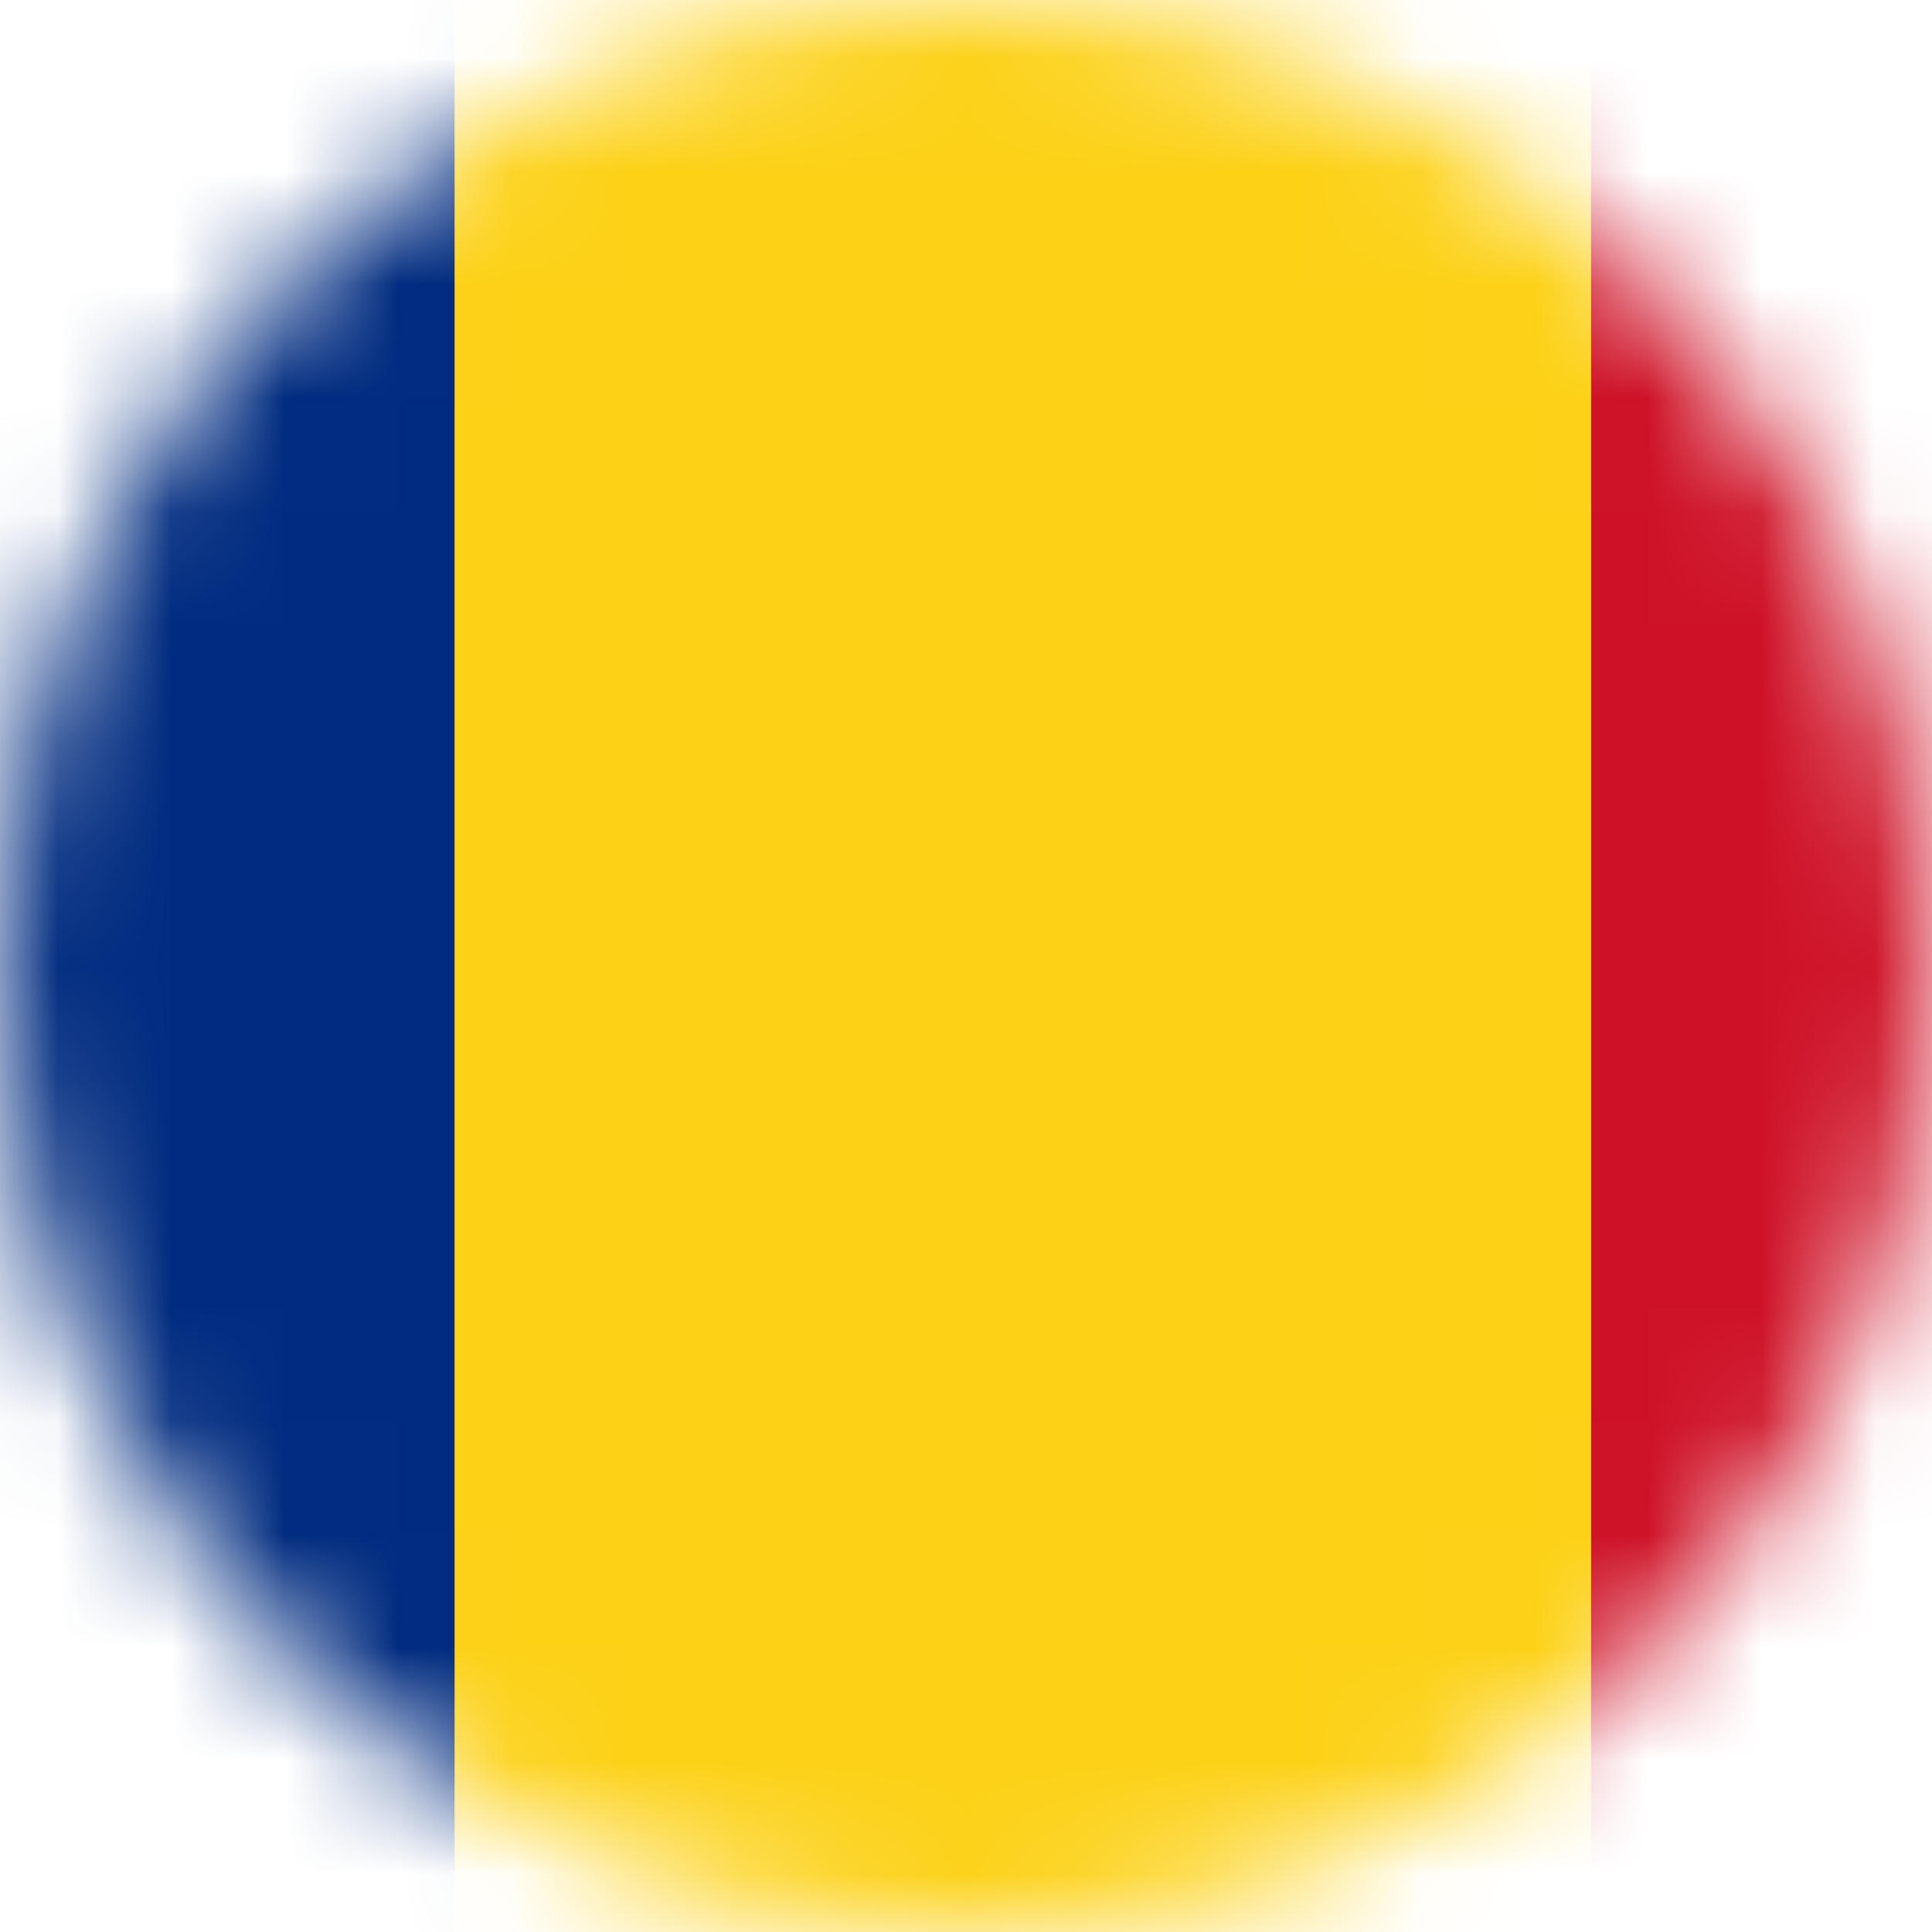
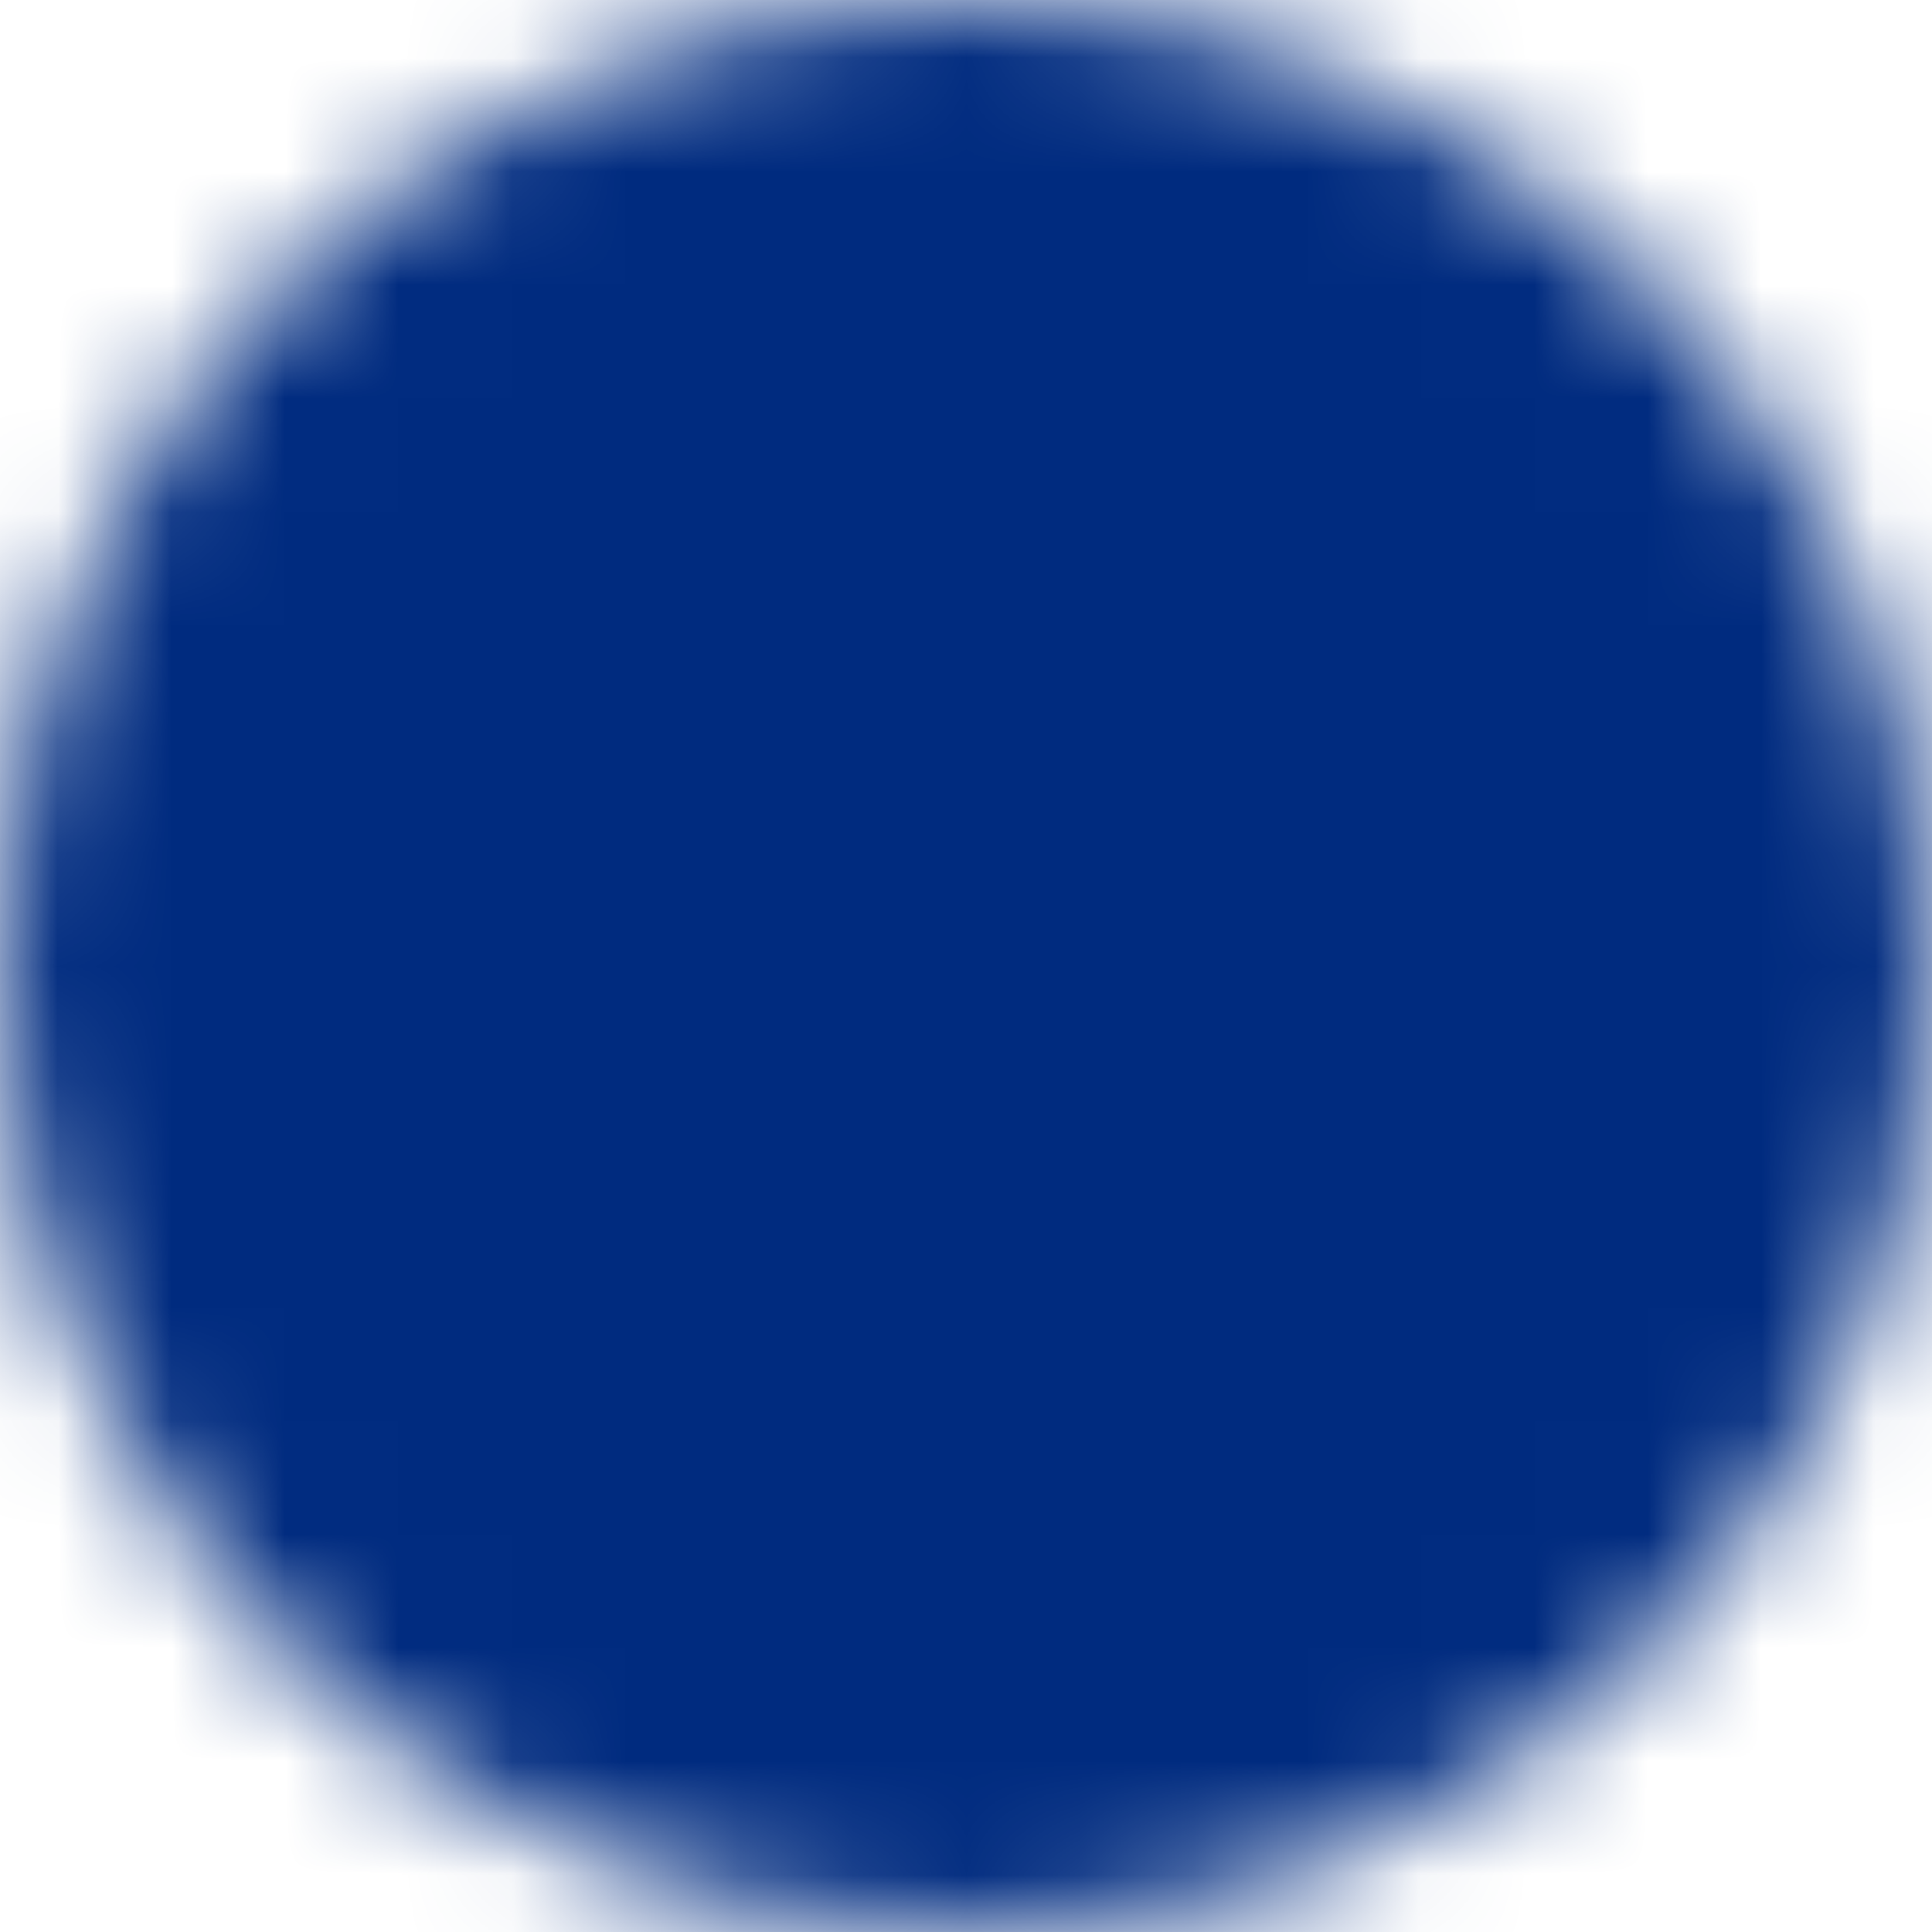
<svg xmlns="http://www.w3.org/2000/svg" width="17" height="17" viewBox="0 0 17 17" fill="none">
  <mask id="mask0_1435_1731" style="mask-type:alpha" maskUnits="userSpaceOnUse" x="0" y="0" width="17" height="17">
    <circle cx="8.5" cy="8.5" r="8.5" fill="#D9D9D9" />
  </mask>
  <g mask="url(#mask0_1435_1731)">
    <path d="M-6 -2H24V18H-6V-2Z" fill="#002B7F" />
-     <path d="M4 -2H24V18H4V-2Z" fill="#FCD116" />
-     <path d="M14 -2H24V18H14V-2Z" fill="#CE1126" />
  </g>
</svg>